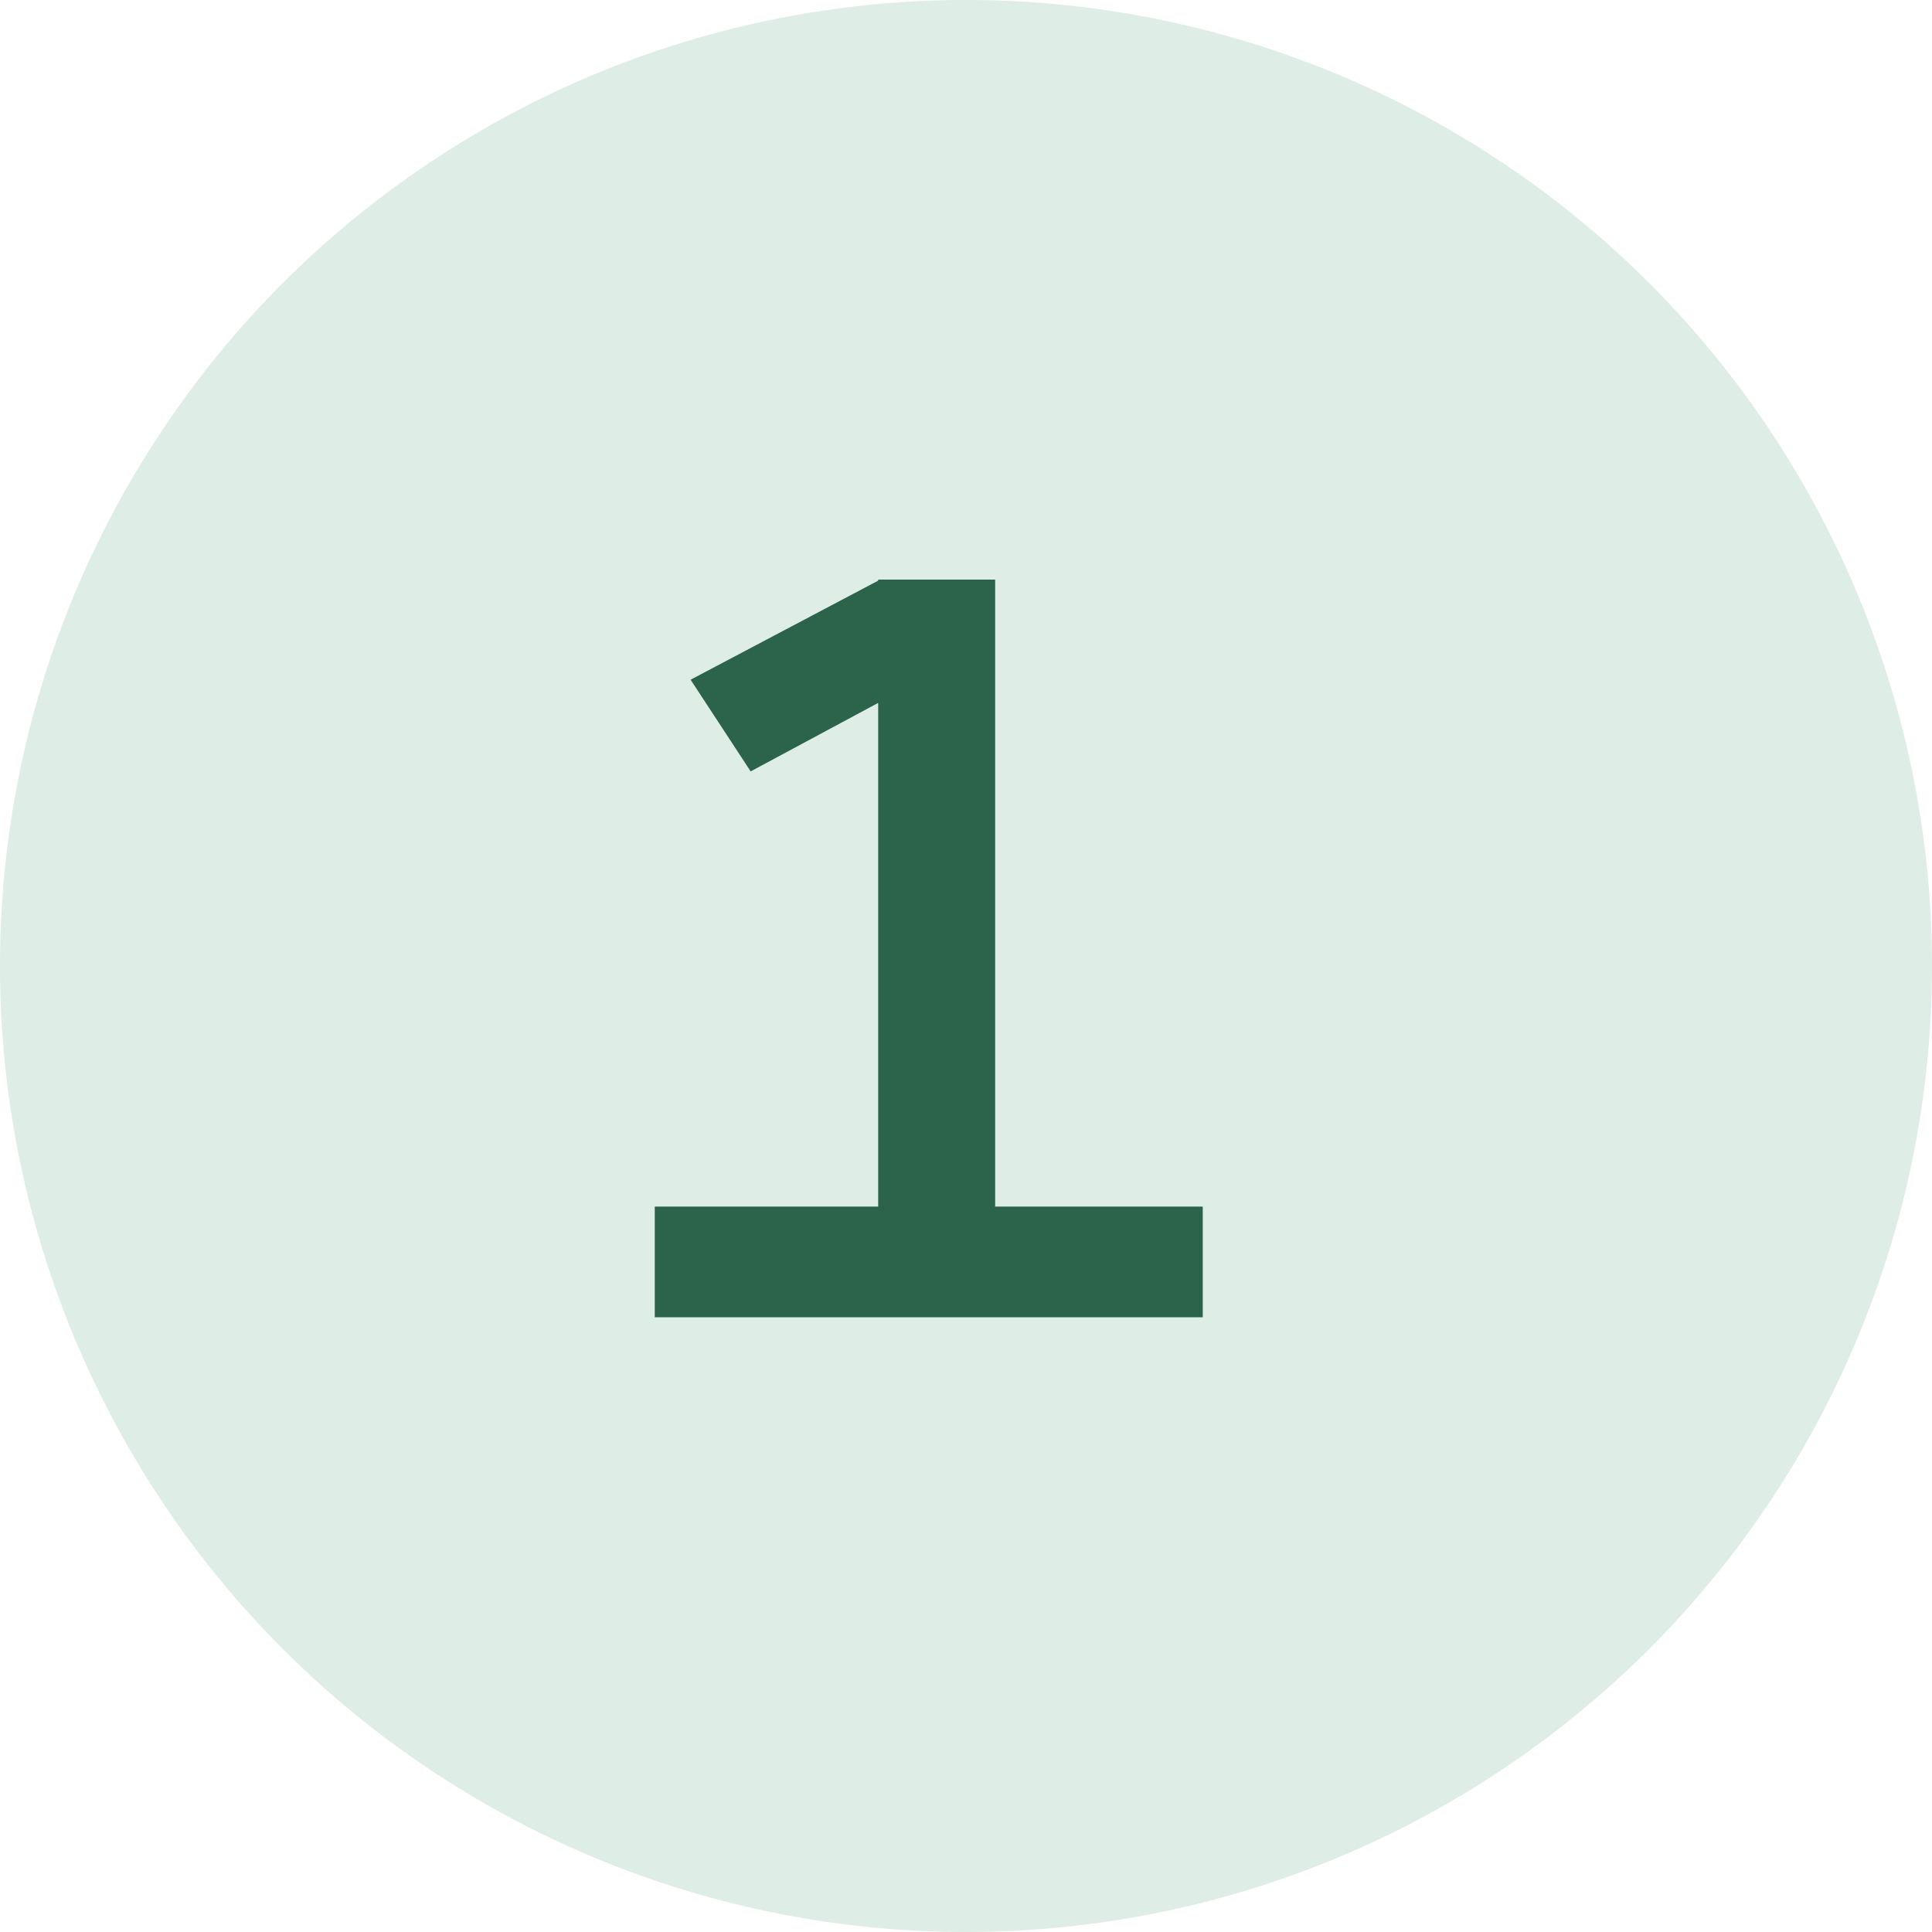
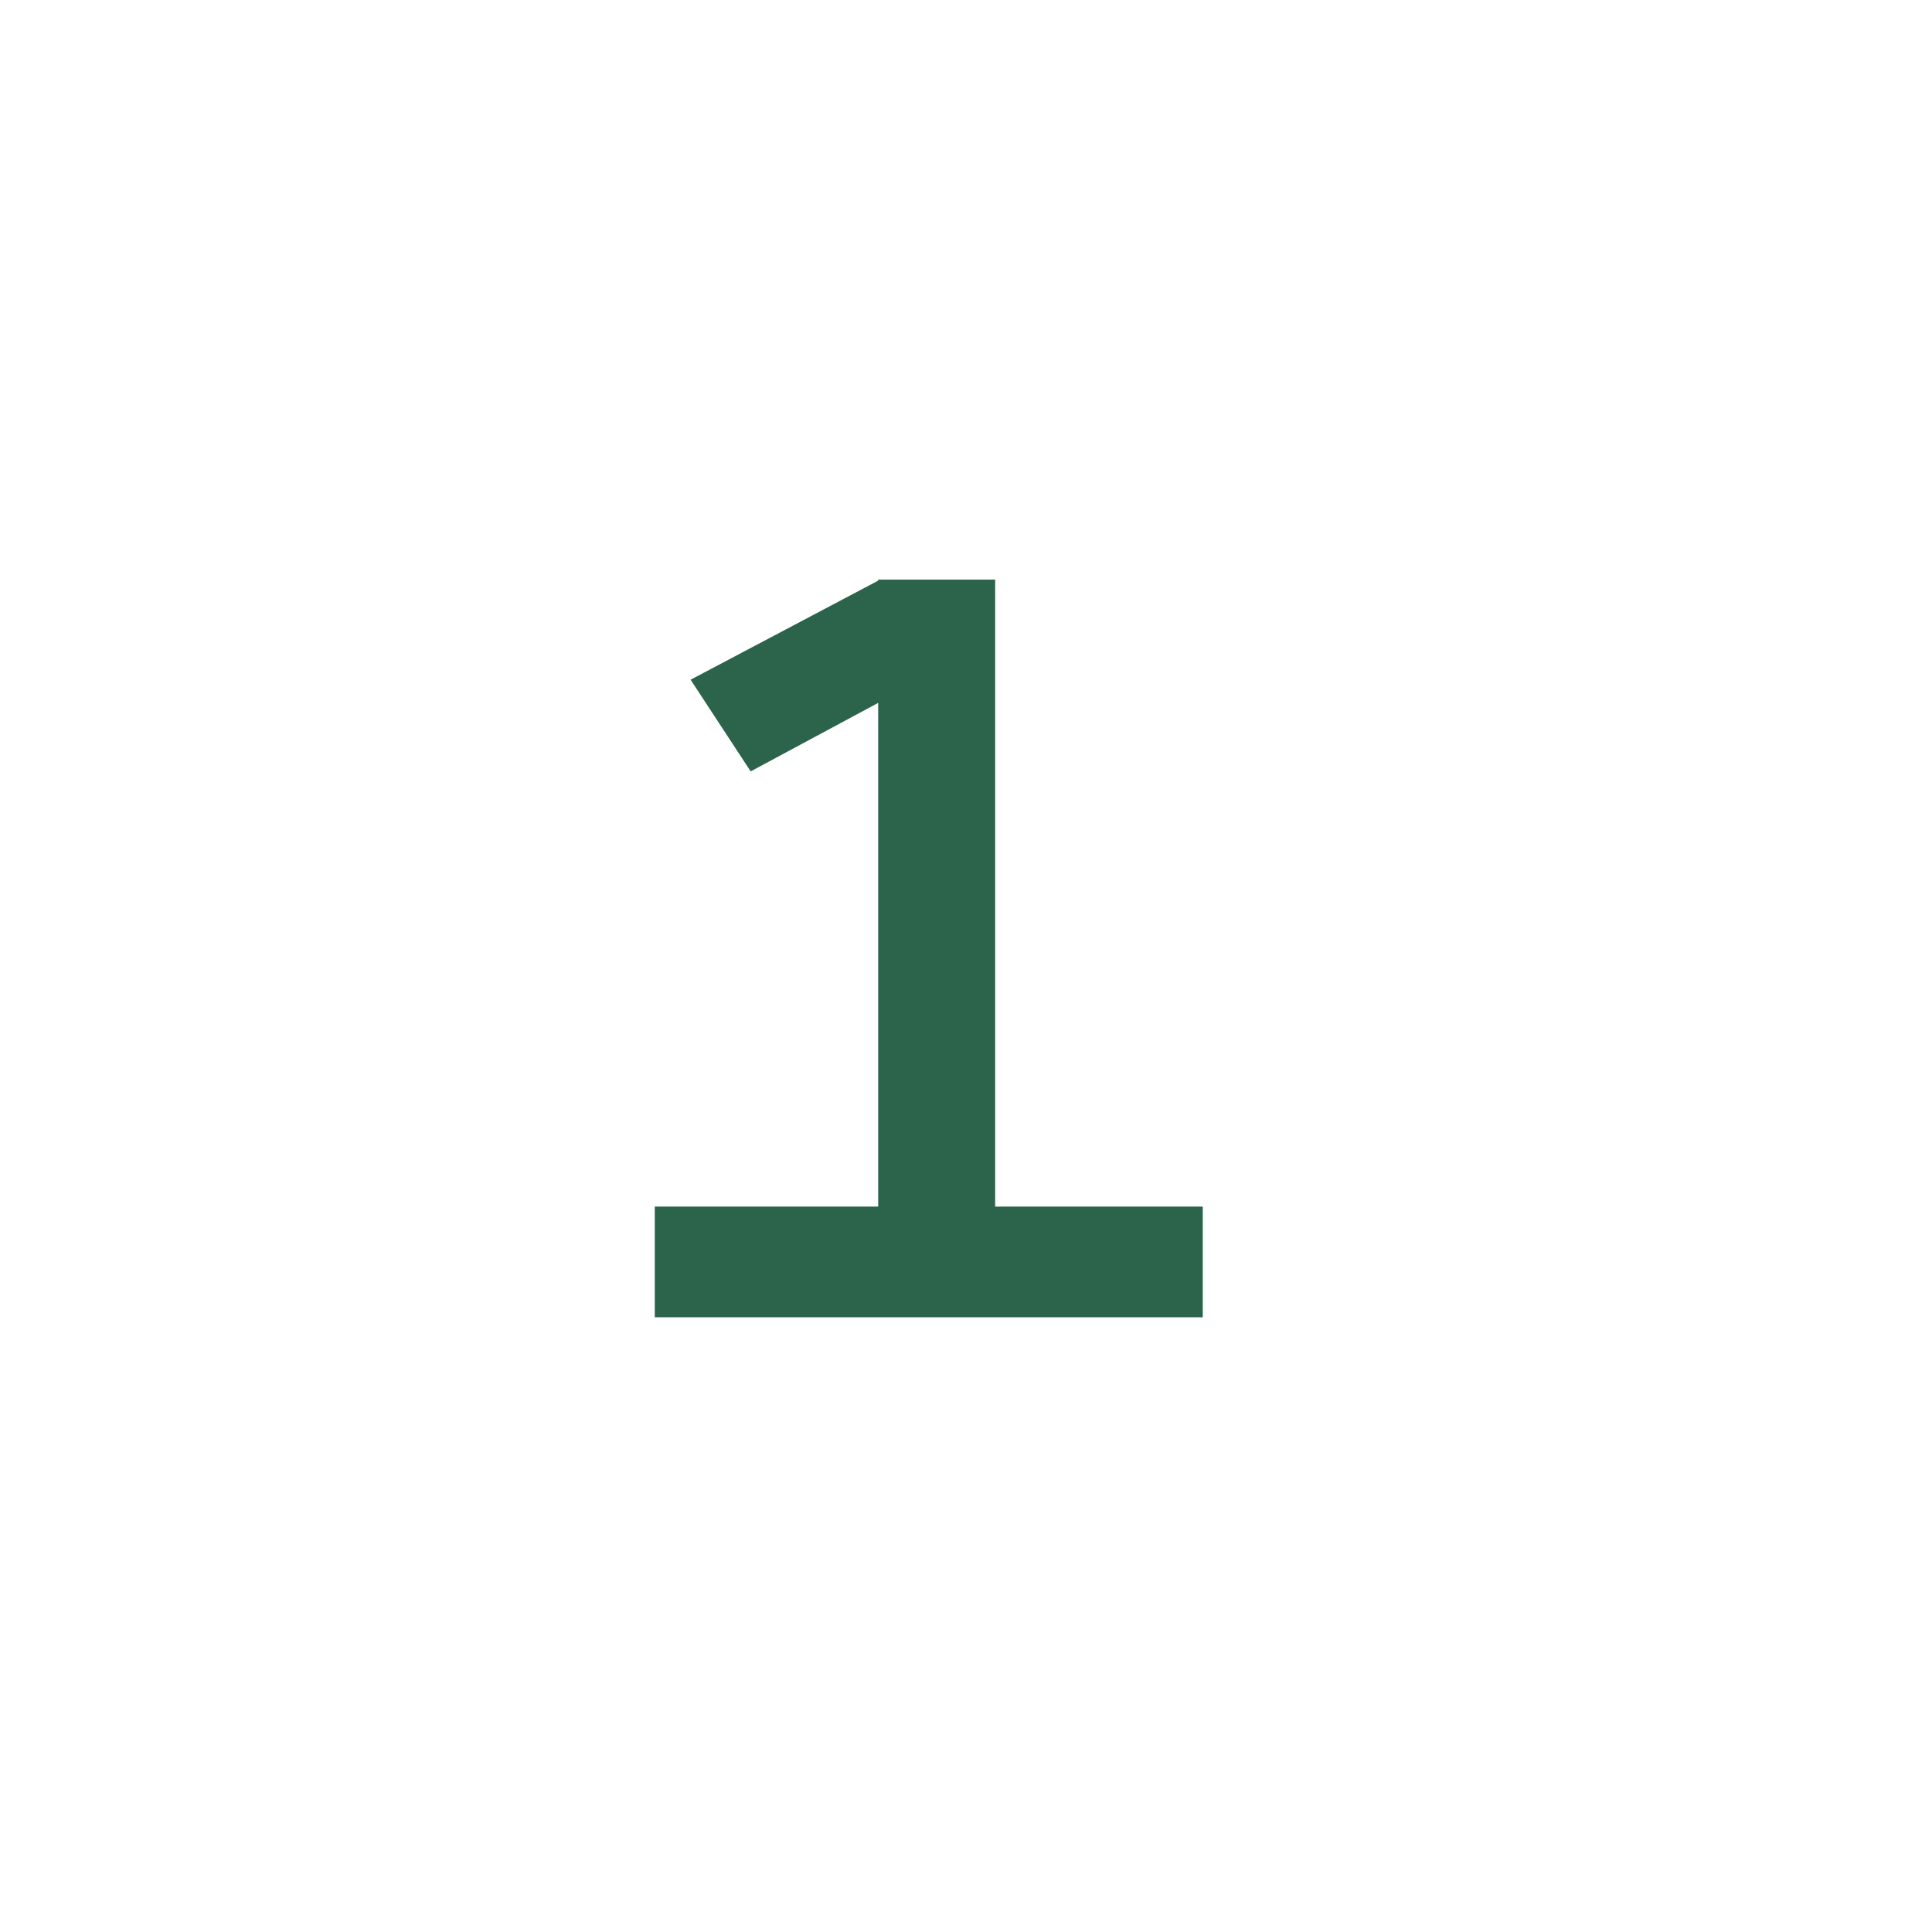
<svg xmlns="http://www.w3.org/2000/svg" fill="none" viewBox="0 0 44 44" height="44" width="44">
-   <circle fill="#DEEDE6" r="22" cy="22" cx="22" />
  <path fill="#2B634B" d="M22.664 13.2V27.48H27.392V30H14.912V27.48H20V16.008L17.096 17.568L15.728 15.48L20 13.224V13.2H22.664Z" />
</svg>